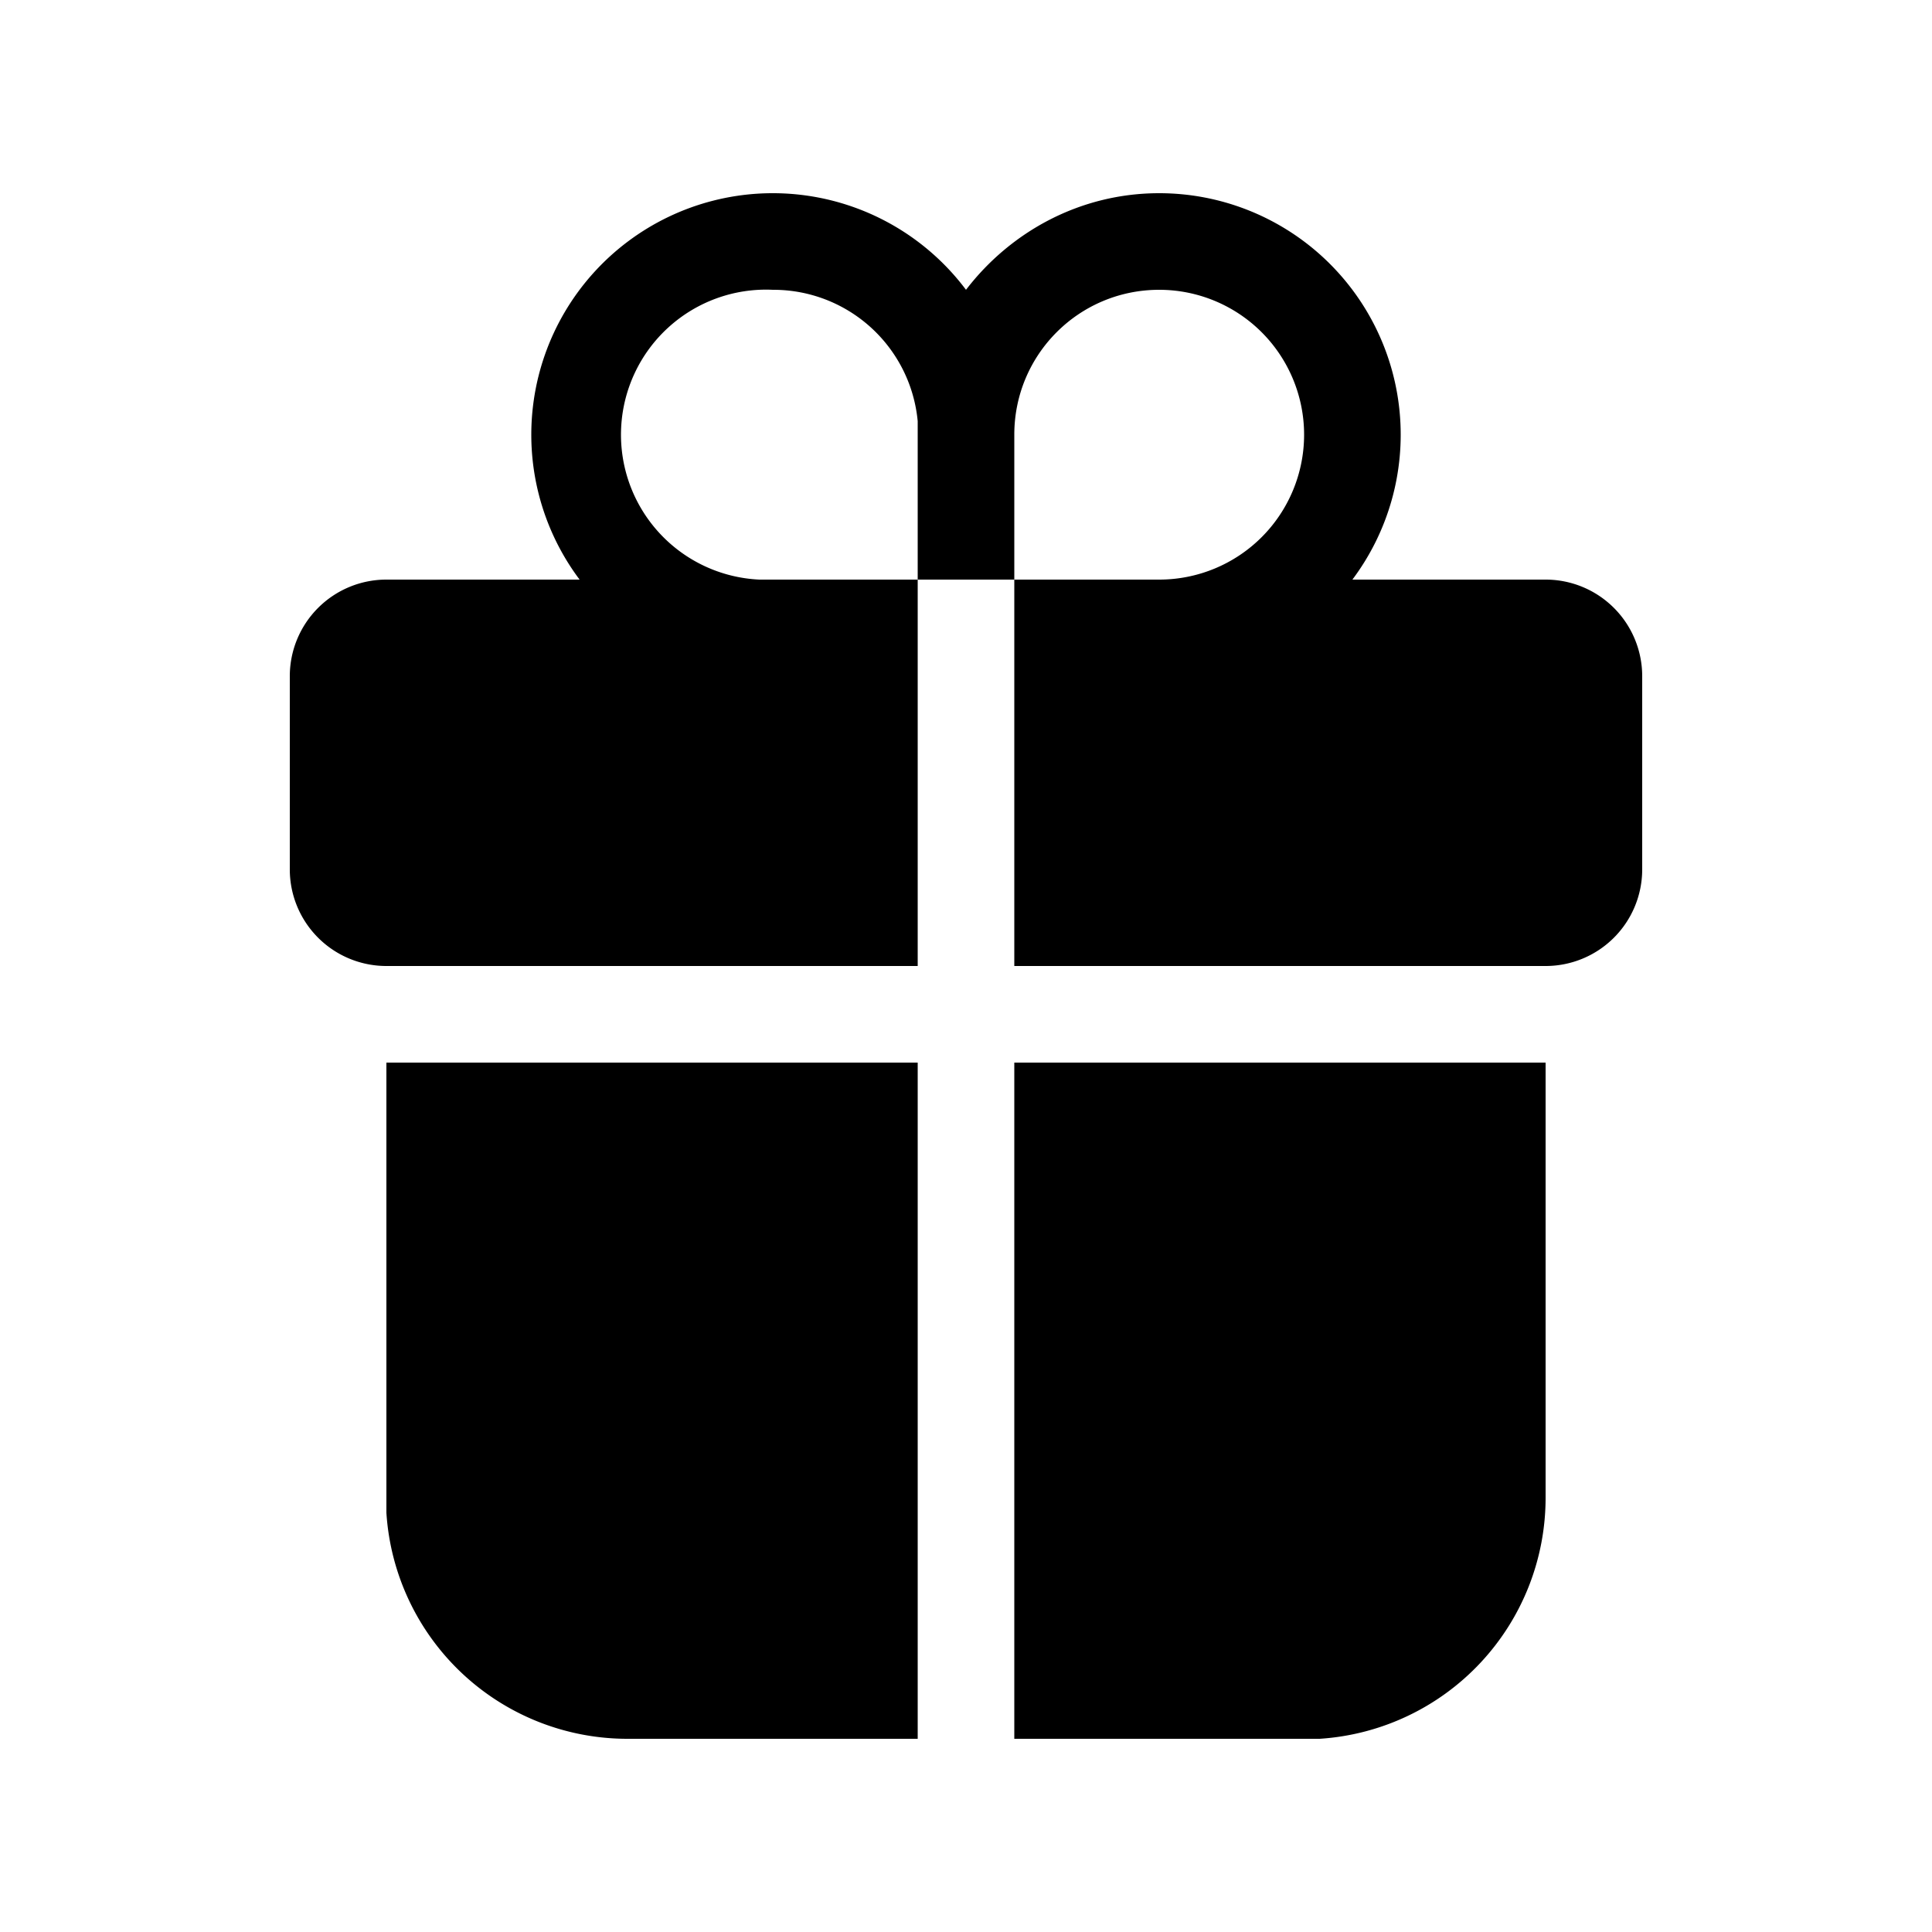
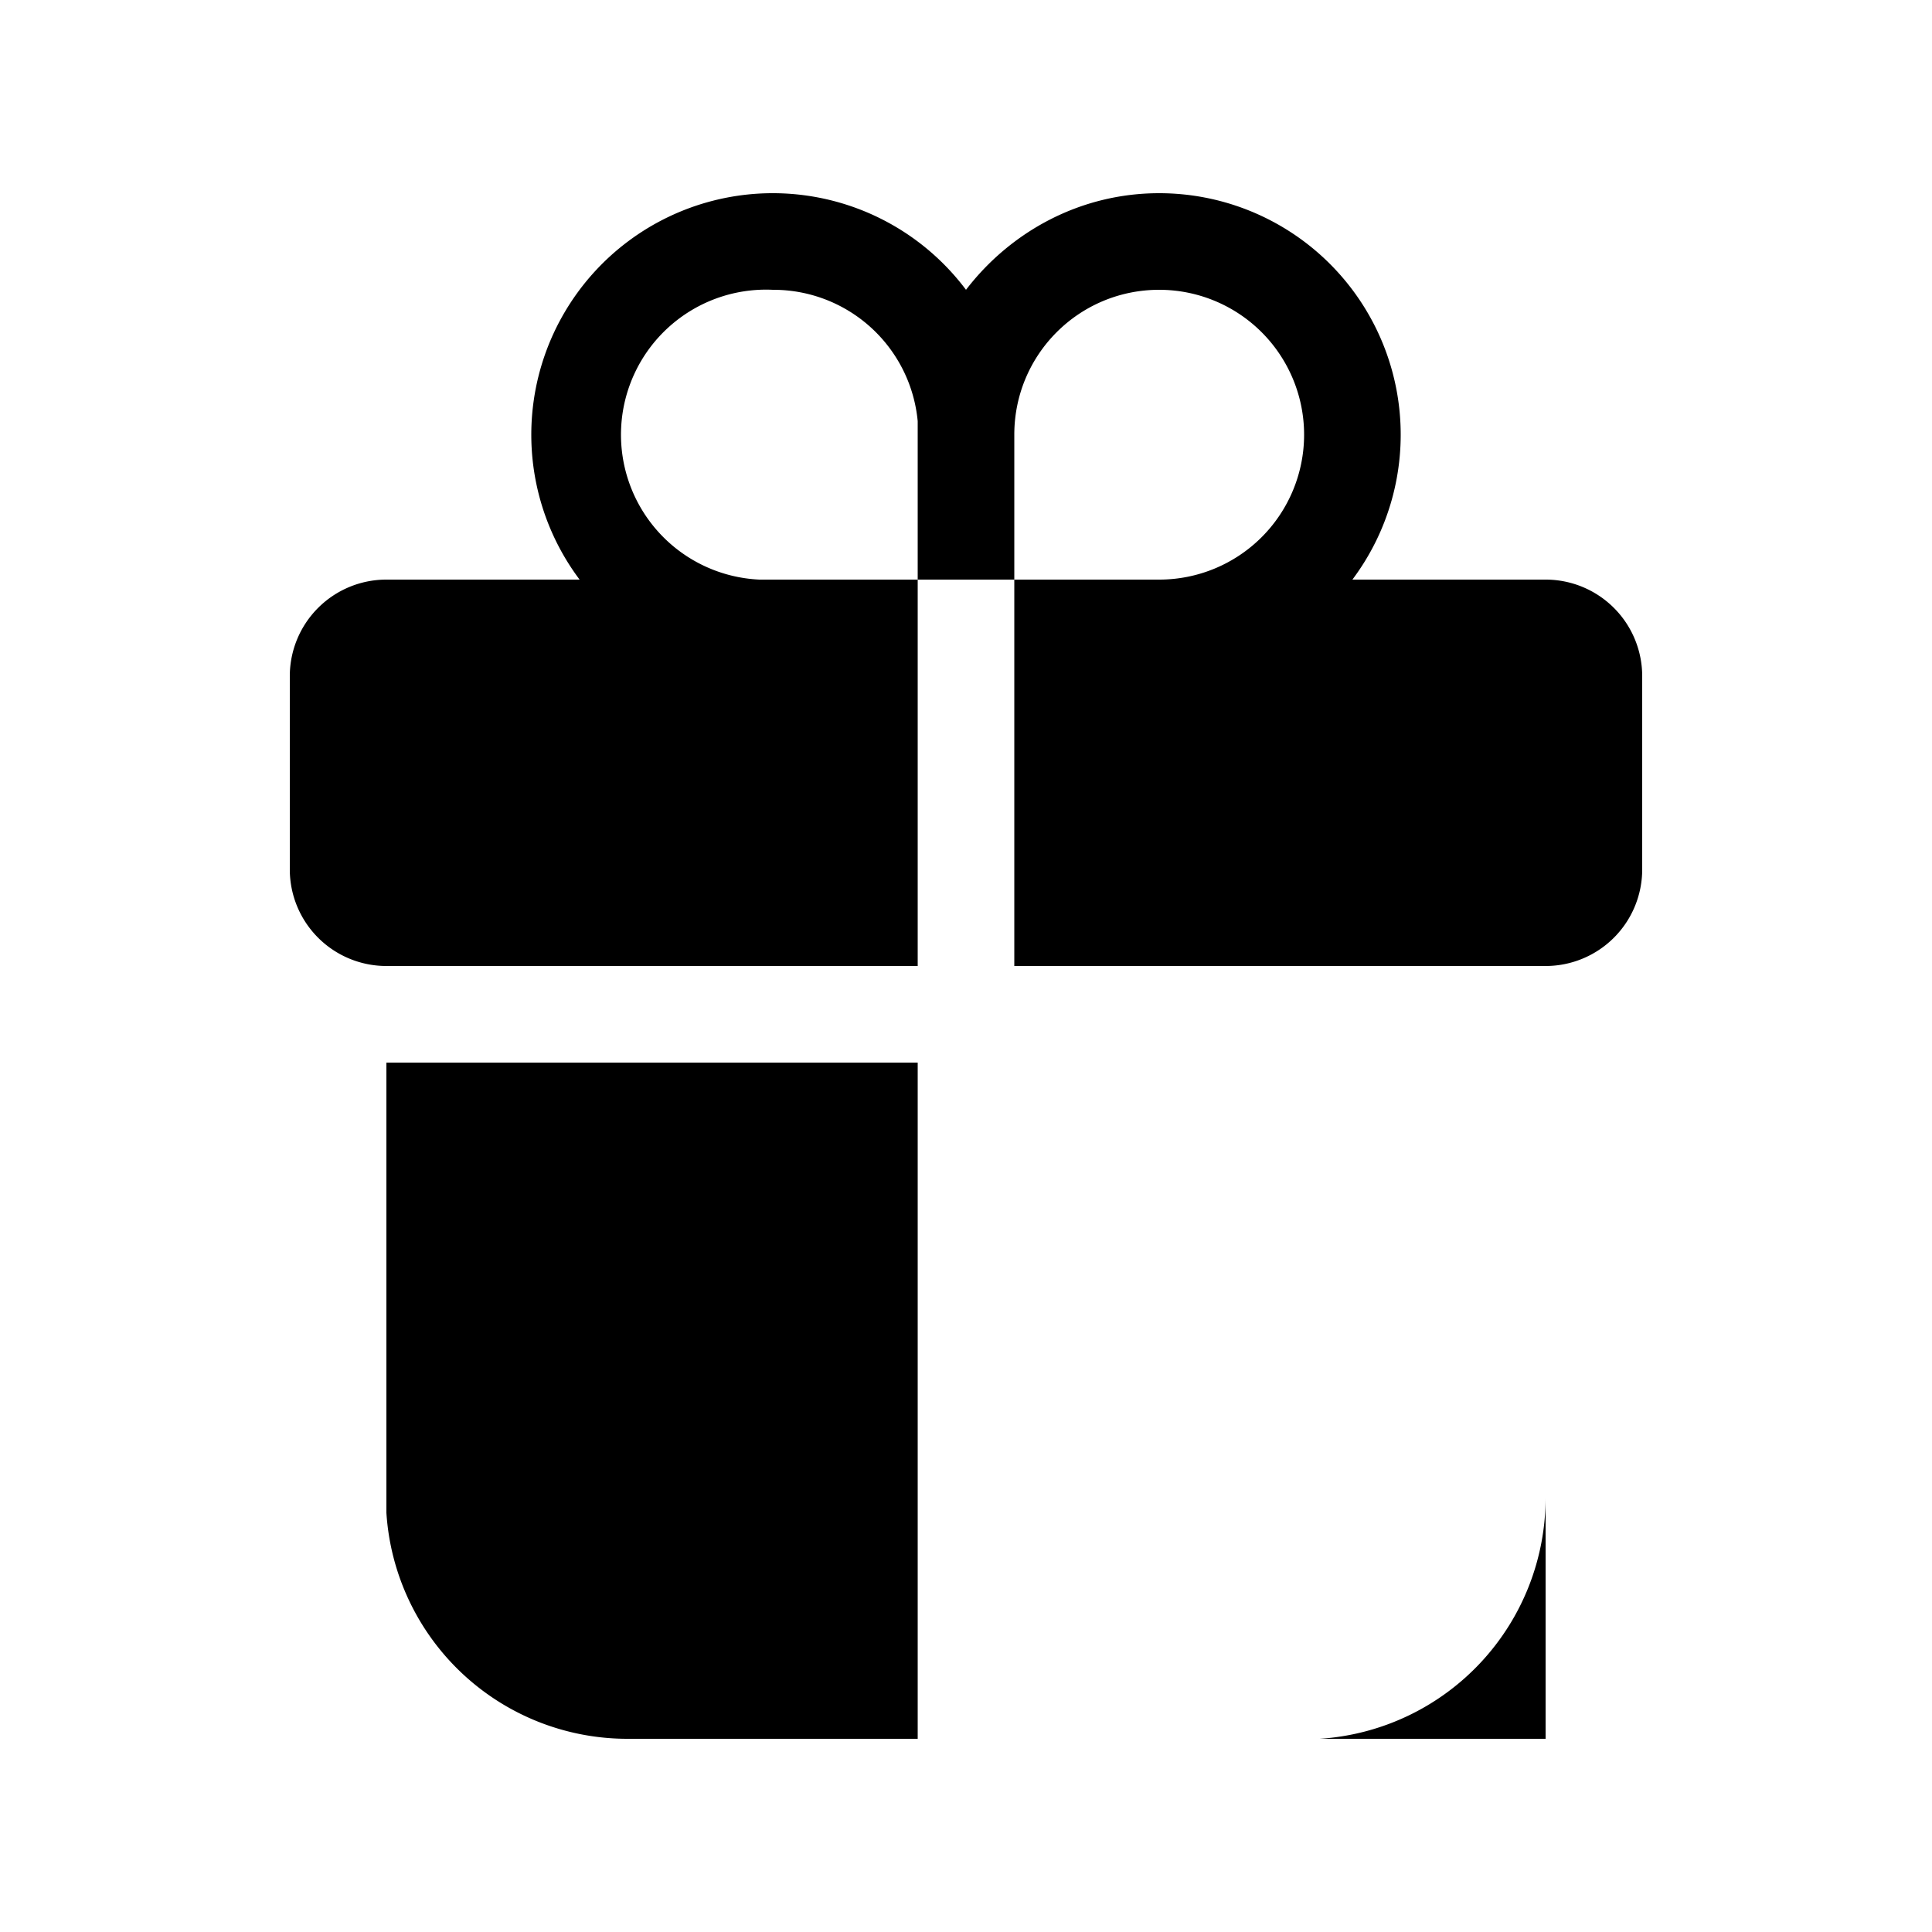
<svg xmlns="http://www.w3.org/2000/svg" width="20" height="20" viewBox="0 0 20 20">
-   <path d="M9.5 11v7h-3A2.5 2.5 0 0 1 4 15.66V11h5.5Zm6.5 0v4.5a2.5 2.5 0 0 1-2.34 2.5H10.5v-7H16Zm-4-9a2.5 2.5 0 0 1 2 4h2a1 1 0 0 1 1 1v2a1 1 0 0 1-1 1h-5.5V6h-1v4H4a1 1 0 0 1-1-1V7a1 1 0 0 1 1-1h2a2.5 2.5 0 1 1 4-3c.46-.6 1.18-1 2-1Zm0 1c-.83 0-1.5.67-1.5 1.5V6H12a1.5 1.5 0 0 0 0-3ZM8 3a1.5 1.5 0 0 0-.14 3H9.5V4.36A1.5 1.5 0 0 0 8 3Z" />
+   <path d="M9.5 11v7h-3A2.5 2.5 0 0 1 4 15.66V11h5.5Zm6.5 0v4.5a2.5 2.5 0 0 1-2.34 2.5H10.5H16Zm-4-9a2.5 2.5 0 0 1 2 4h2a1 1 0 0 1 1 1v2a1 1 0 0 1-1 1h-5.5V6h-1v4H4a1 1 0 0 1-1-1V7a1 1 0 0 1 1-1h2a2.5 2.5 0 1 1 4-3c.46-.6 1.18-1 2-1Zm0 1c-.83 0-1.5.67-1.5 1.5V6H12a1.5 1.5 0 0 0 0-3ZM8 3a1.5 1.5 0 0 0-.14 3H9.5V4.36A1.5 1.5 0 0 0 8 3Z" />
</svg>